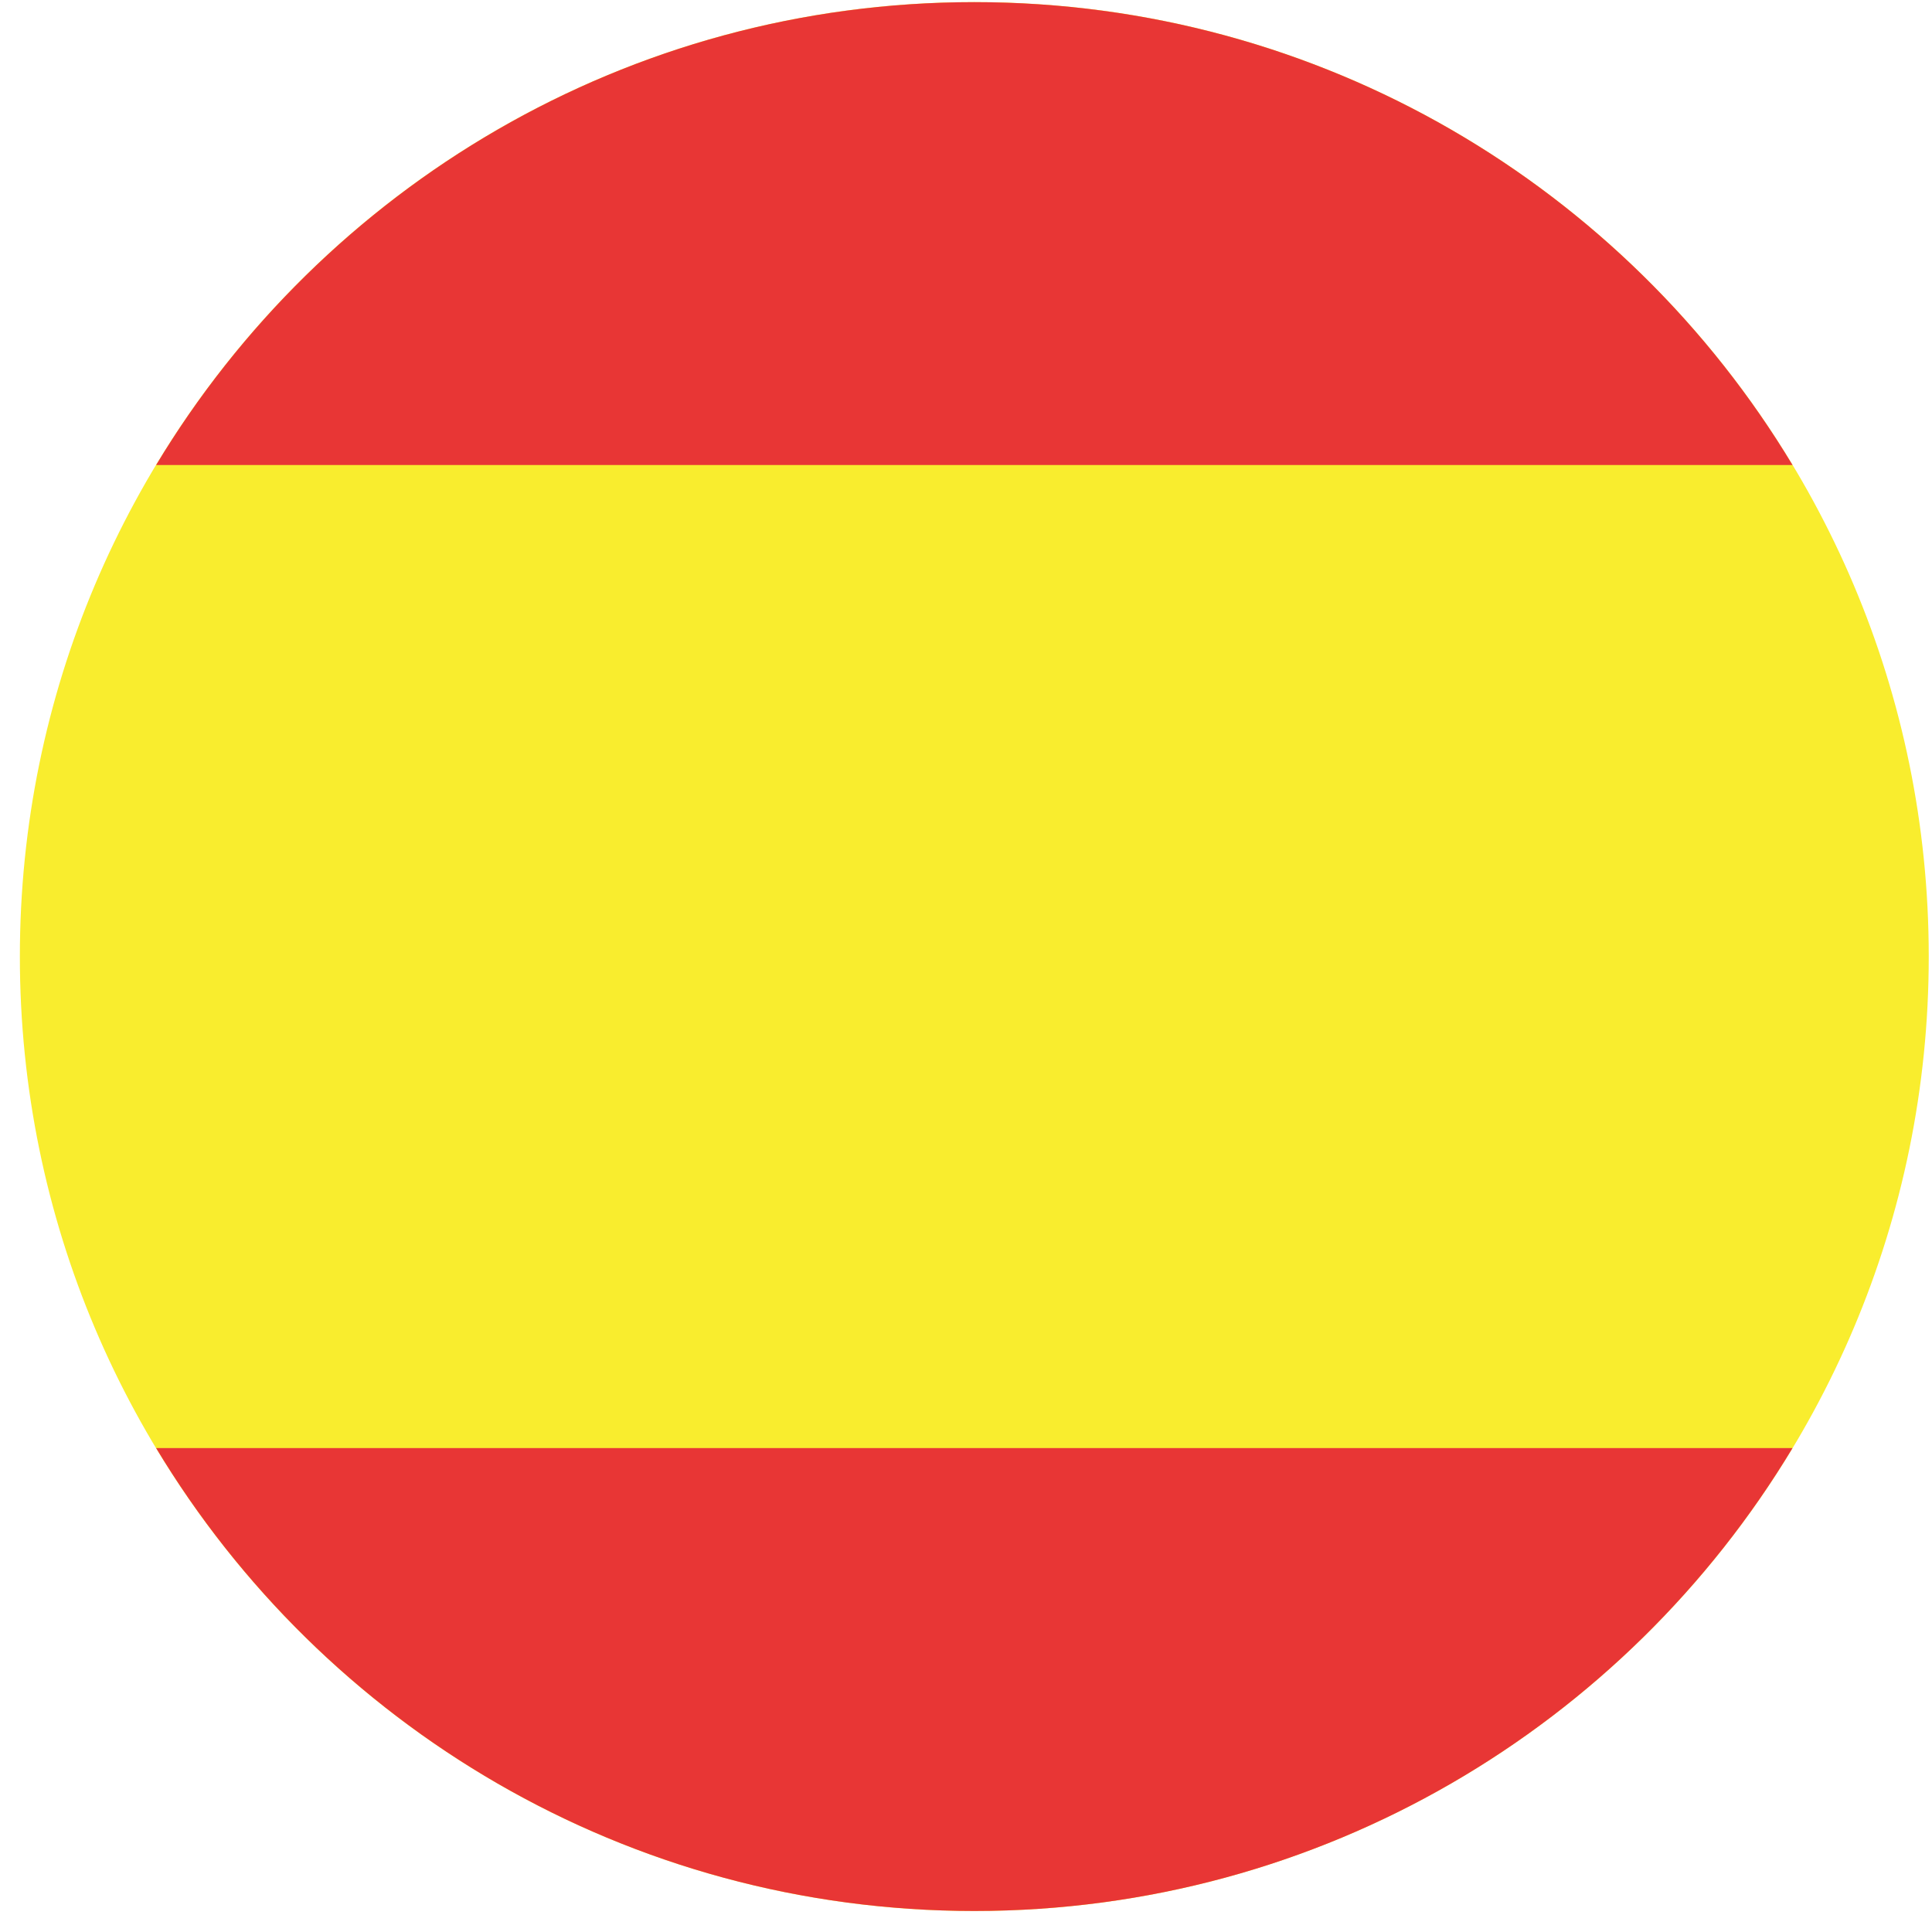
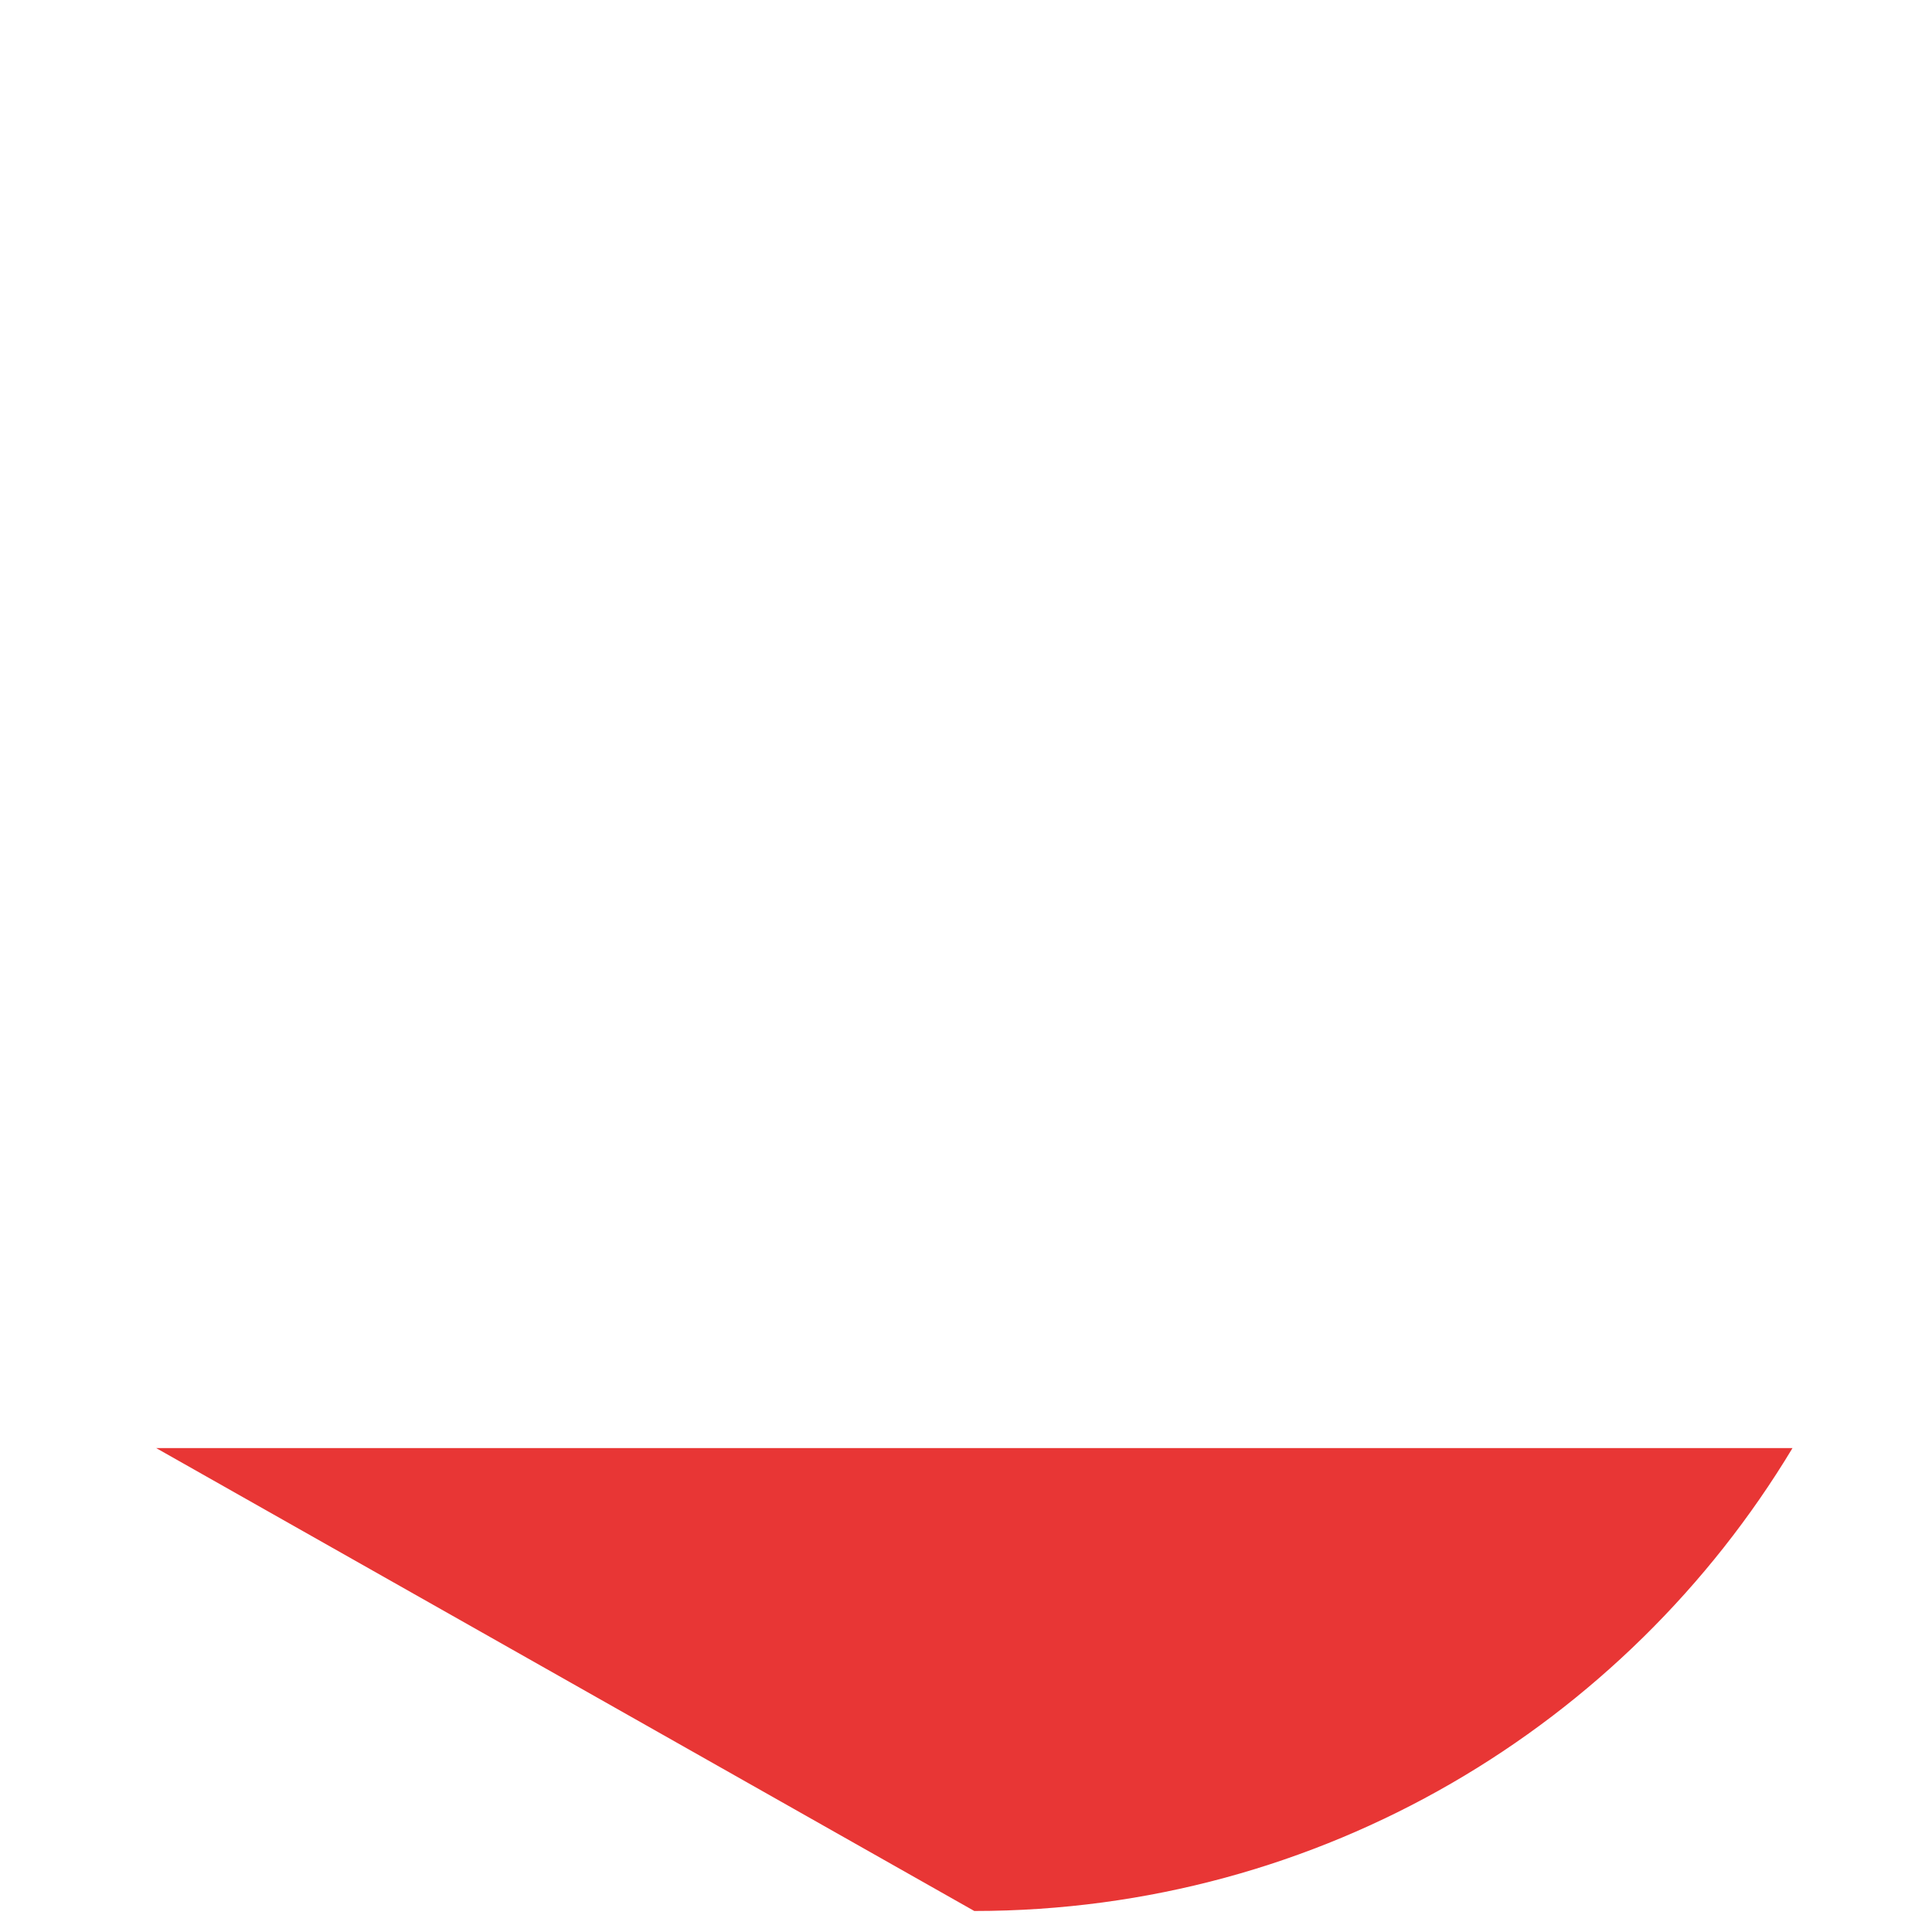
<svg xmlns="http://www.w3.org/2000/svg" width="57" height="57" viewBox="0 0 57 57" fill="none">
  <g id="spain-flag">
-     <path id="Vector" d="M28.745 56.38C44.297 56.38 56.904 43.773 56.904 28.221C56.904 12.669 44.297 0.062 28.745 0.062C13.194 0.062 0.586 12.669 0.586 28.221C0.586 43.773 13.194 56.38 28.745 56.38Z" fill="#F9ED2E" />
    <g id="Group">
-       <path id="Vector_2" d="M28.745 0.063C18.499 0.063 9.533 5.538 4.606 13.72H52.885C47.96 5.538 38.993 0.063 28.745 0.063Z" fill="#E83635" />
-       <path id="Vector_3" d="M28.745 56.38C38.993 56.38 47.96 50.905 52.885 42.722H4.606C9.532 50.905 18.499 56.38 28.745 56.38Z" fill="#E83635" />
+       <path id="Vector_3" d="M28.745 56.38C38.993 56.38 47.96 50.905 52.885 42.722H4.606Z" fill="#E83635" />
    </g>
  </g>
</svg>